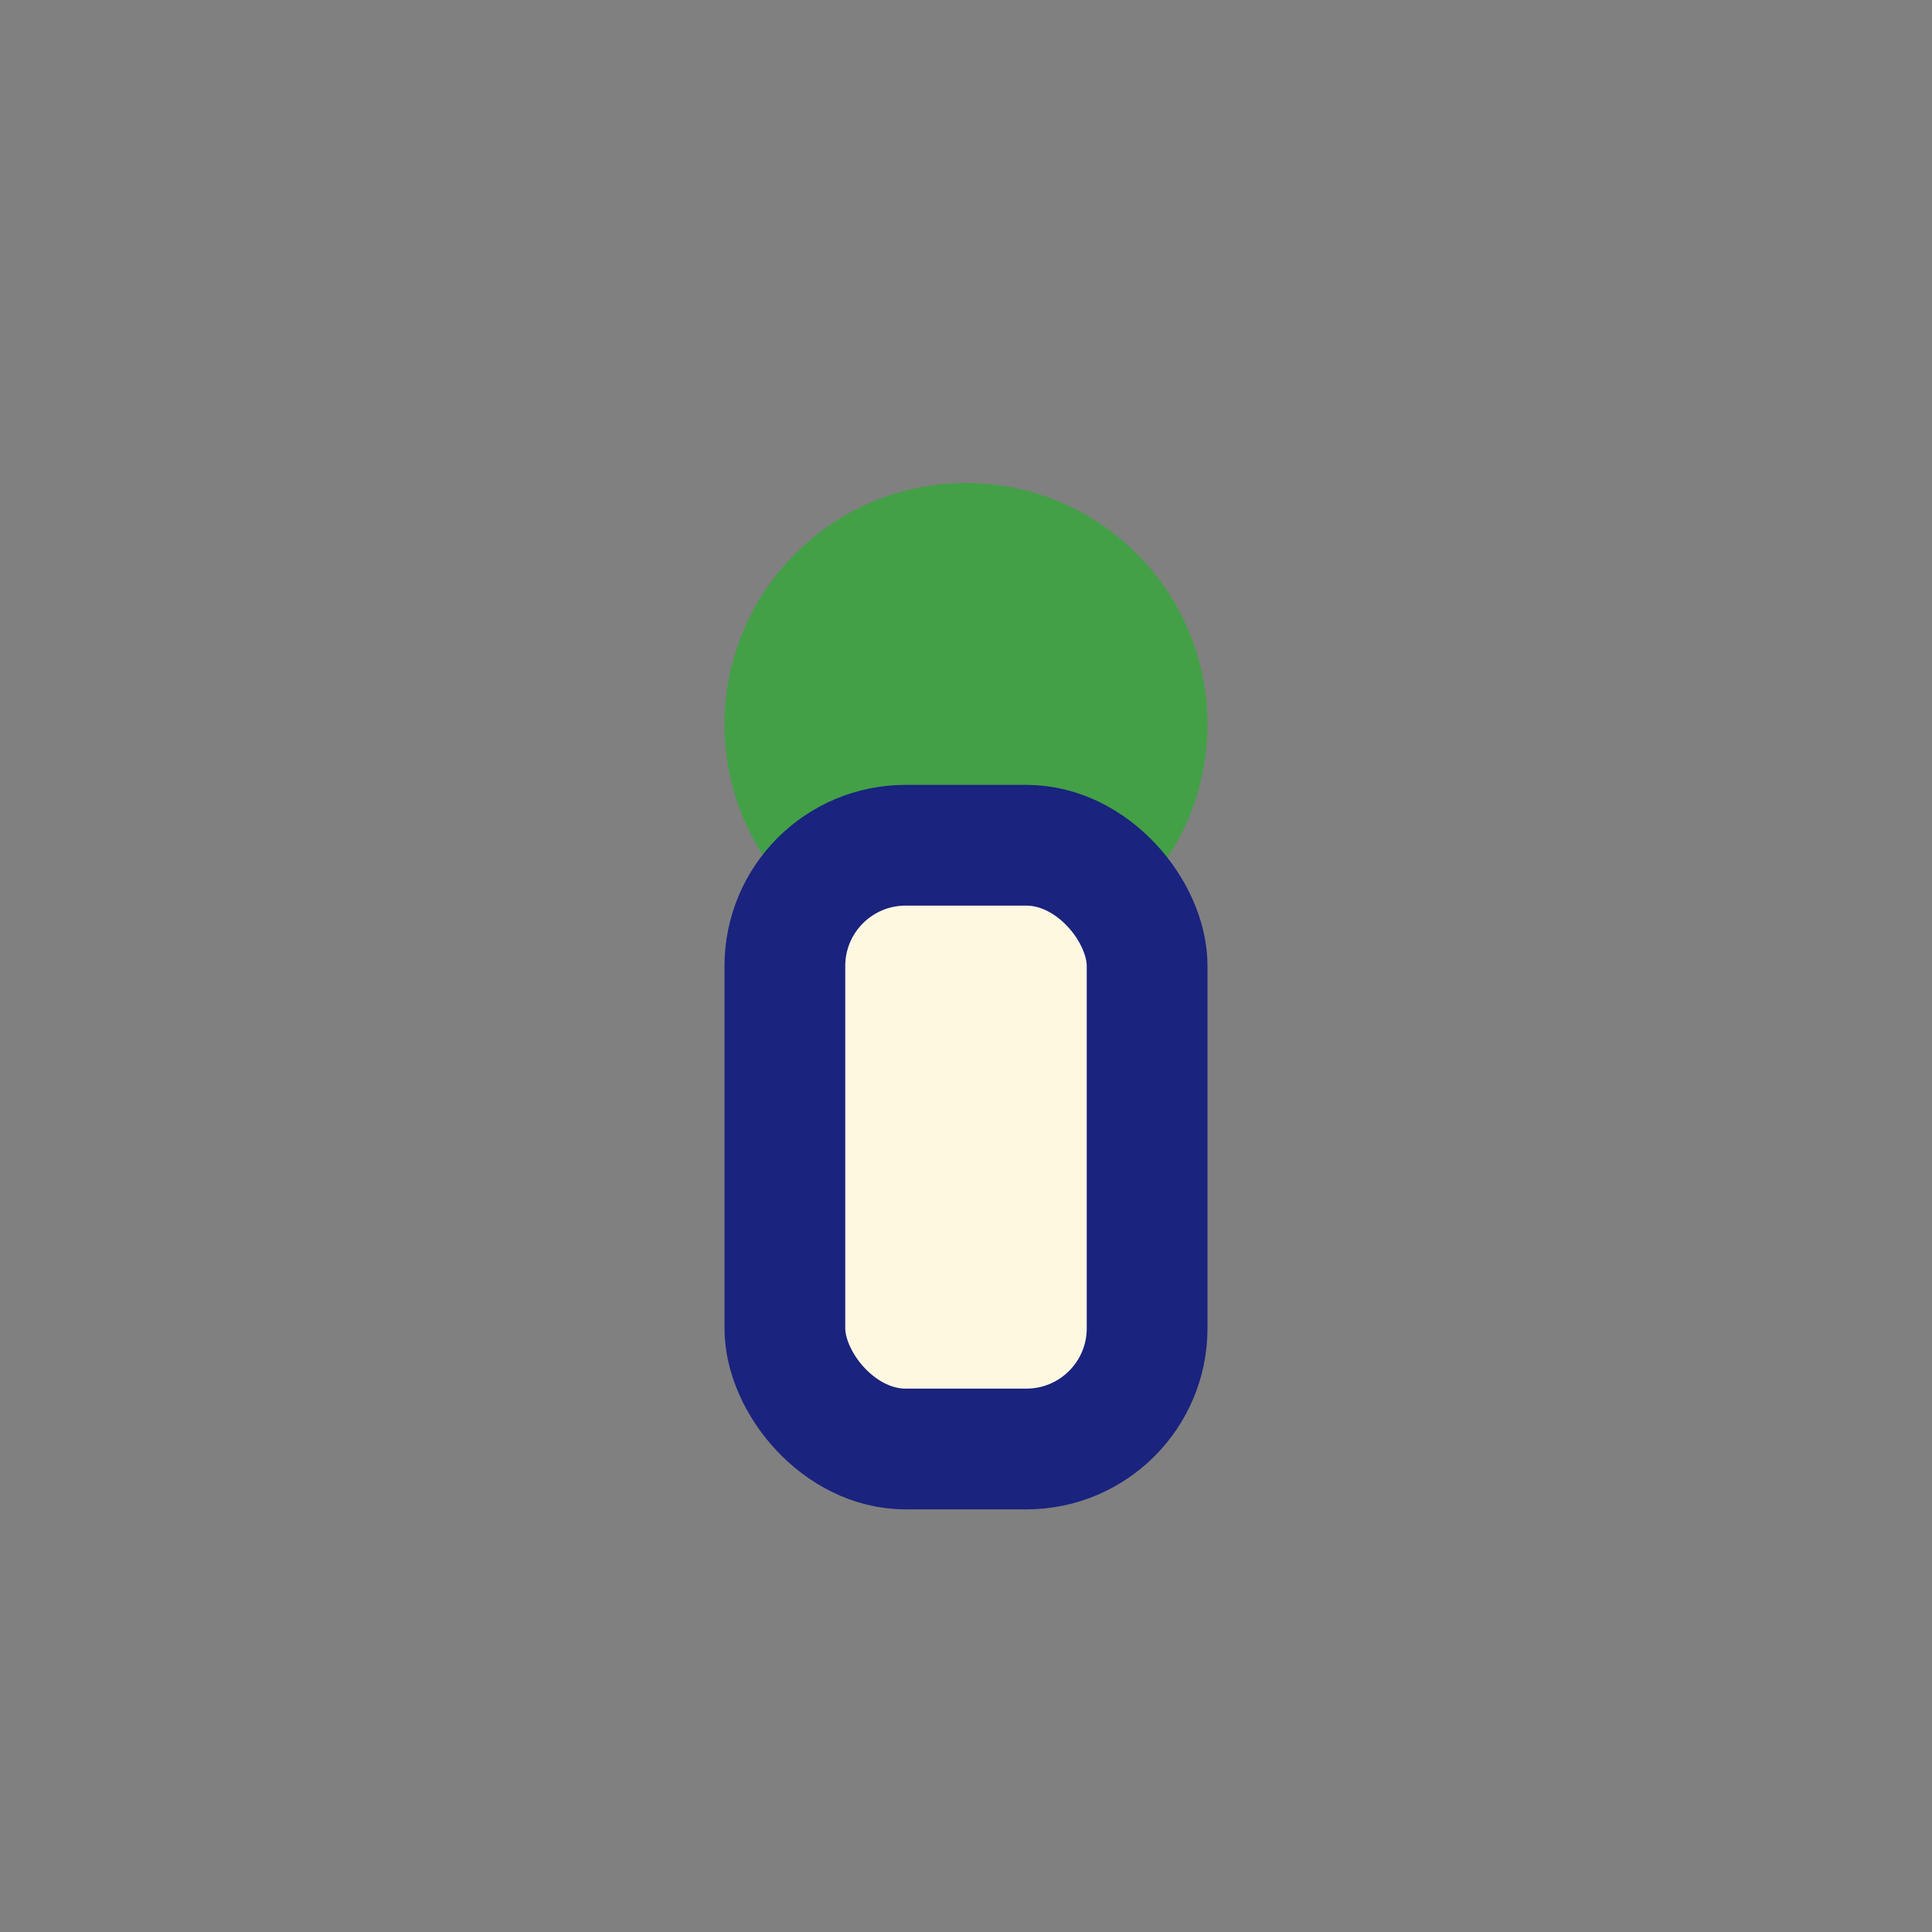
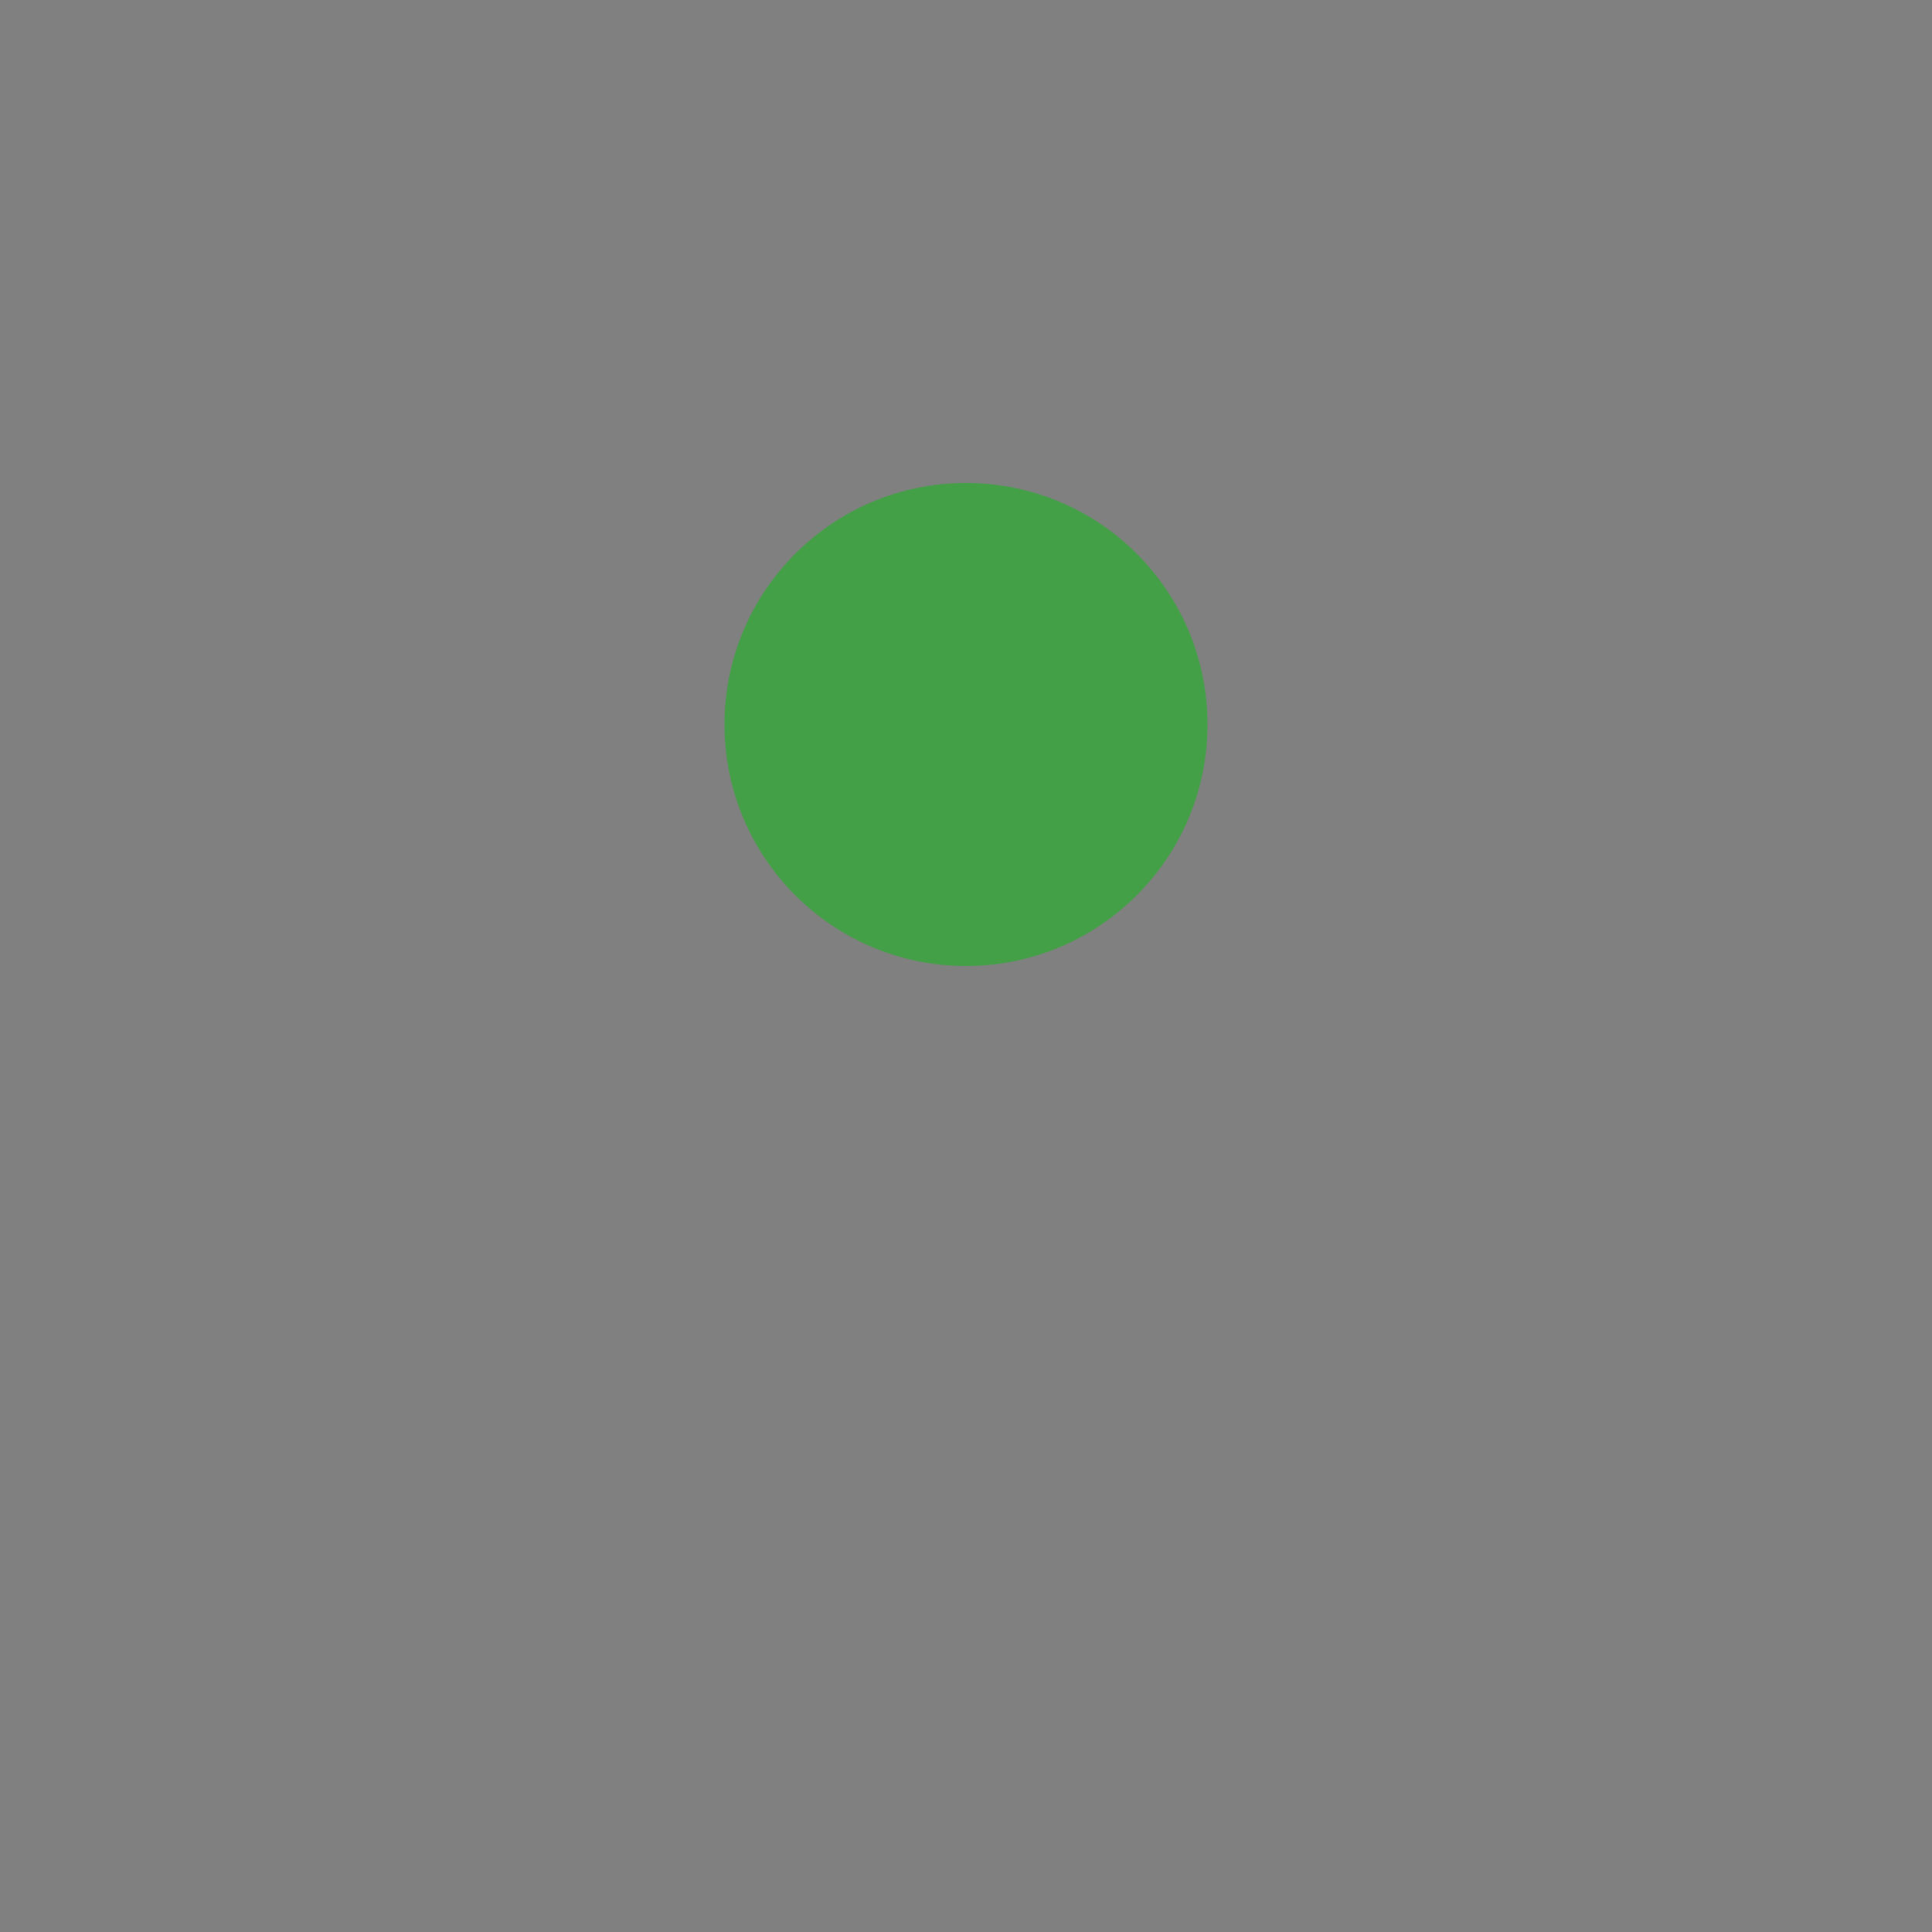
<svg xmlns="http://www.w3.org/2000/svg" width="32" height="32" viewBox="0 0 32 32">
  <rect x="0" y="0" width="32" height="32" fill="#808080" stroke="none" />
  <circle cx="16" cy="12" r="4" fill="#43A047" />
-   <rect x="13" y="14" width="6" height="10" rx="2" fill="#FFF8E1" stroke="#1A237E" stroke-width="2" />
</svg>